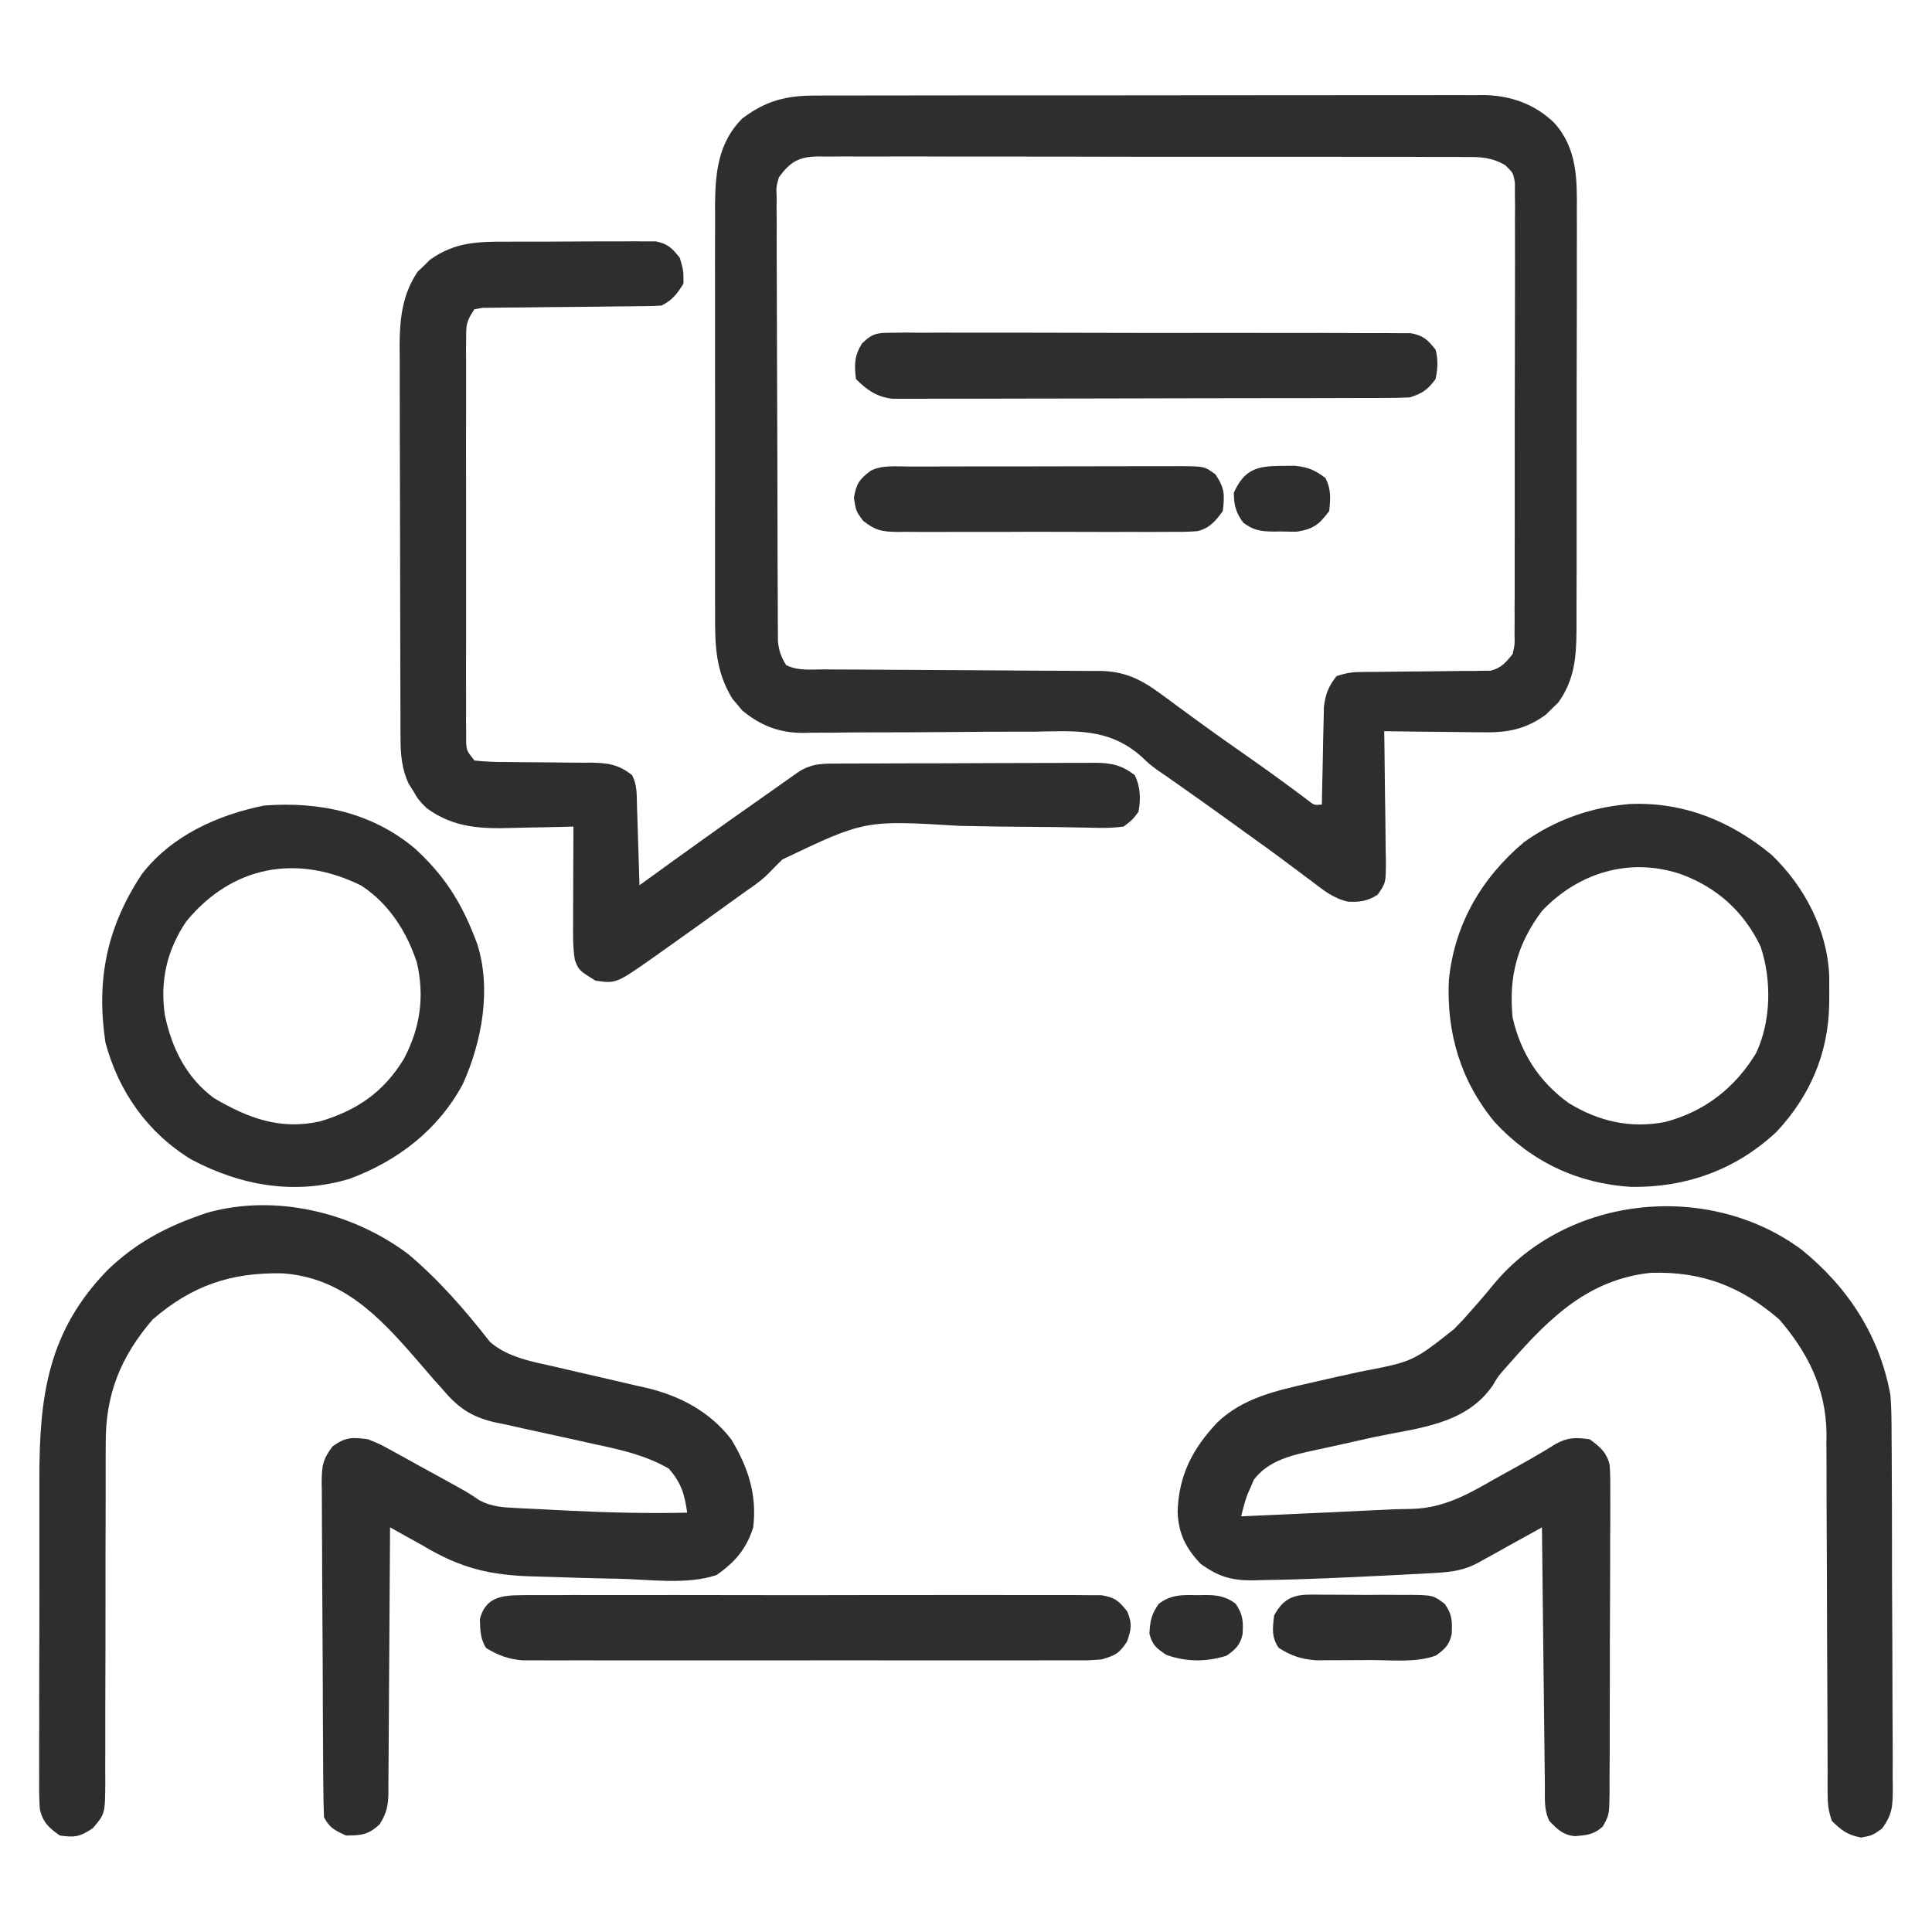
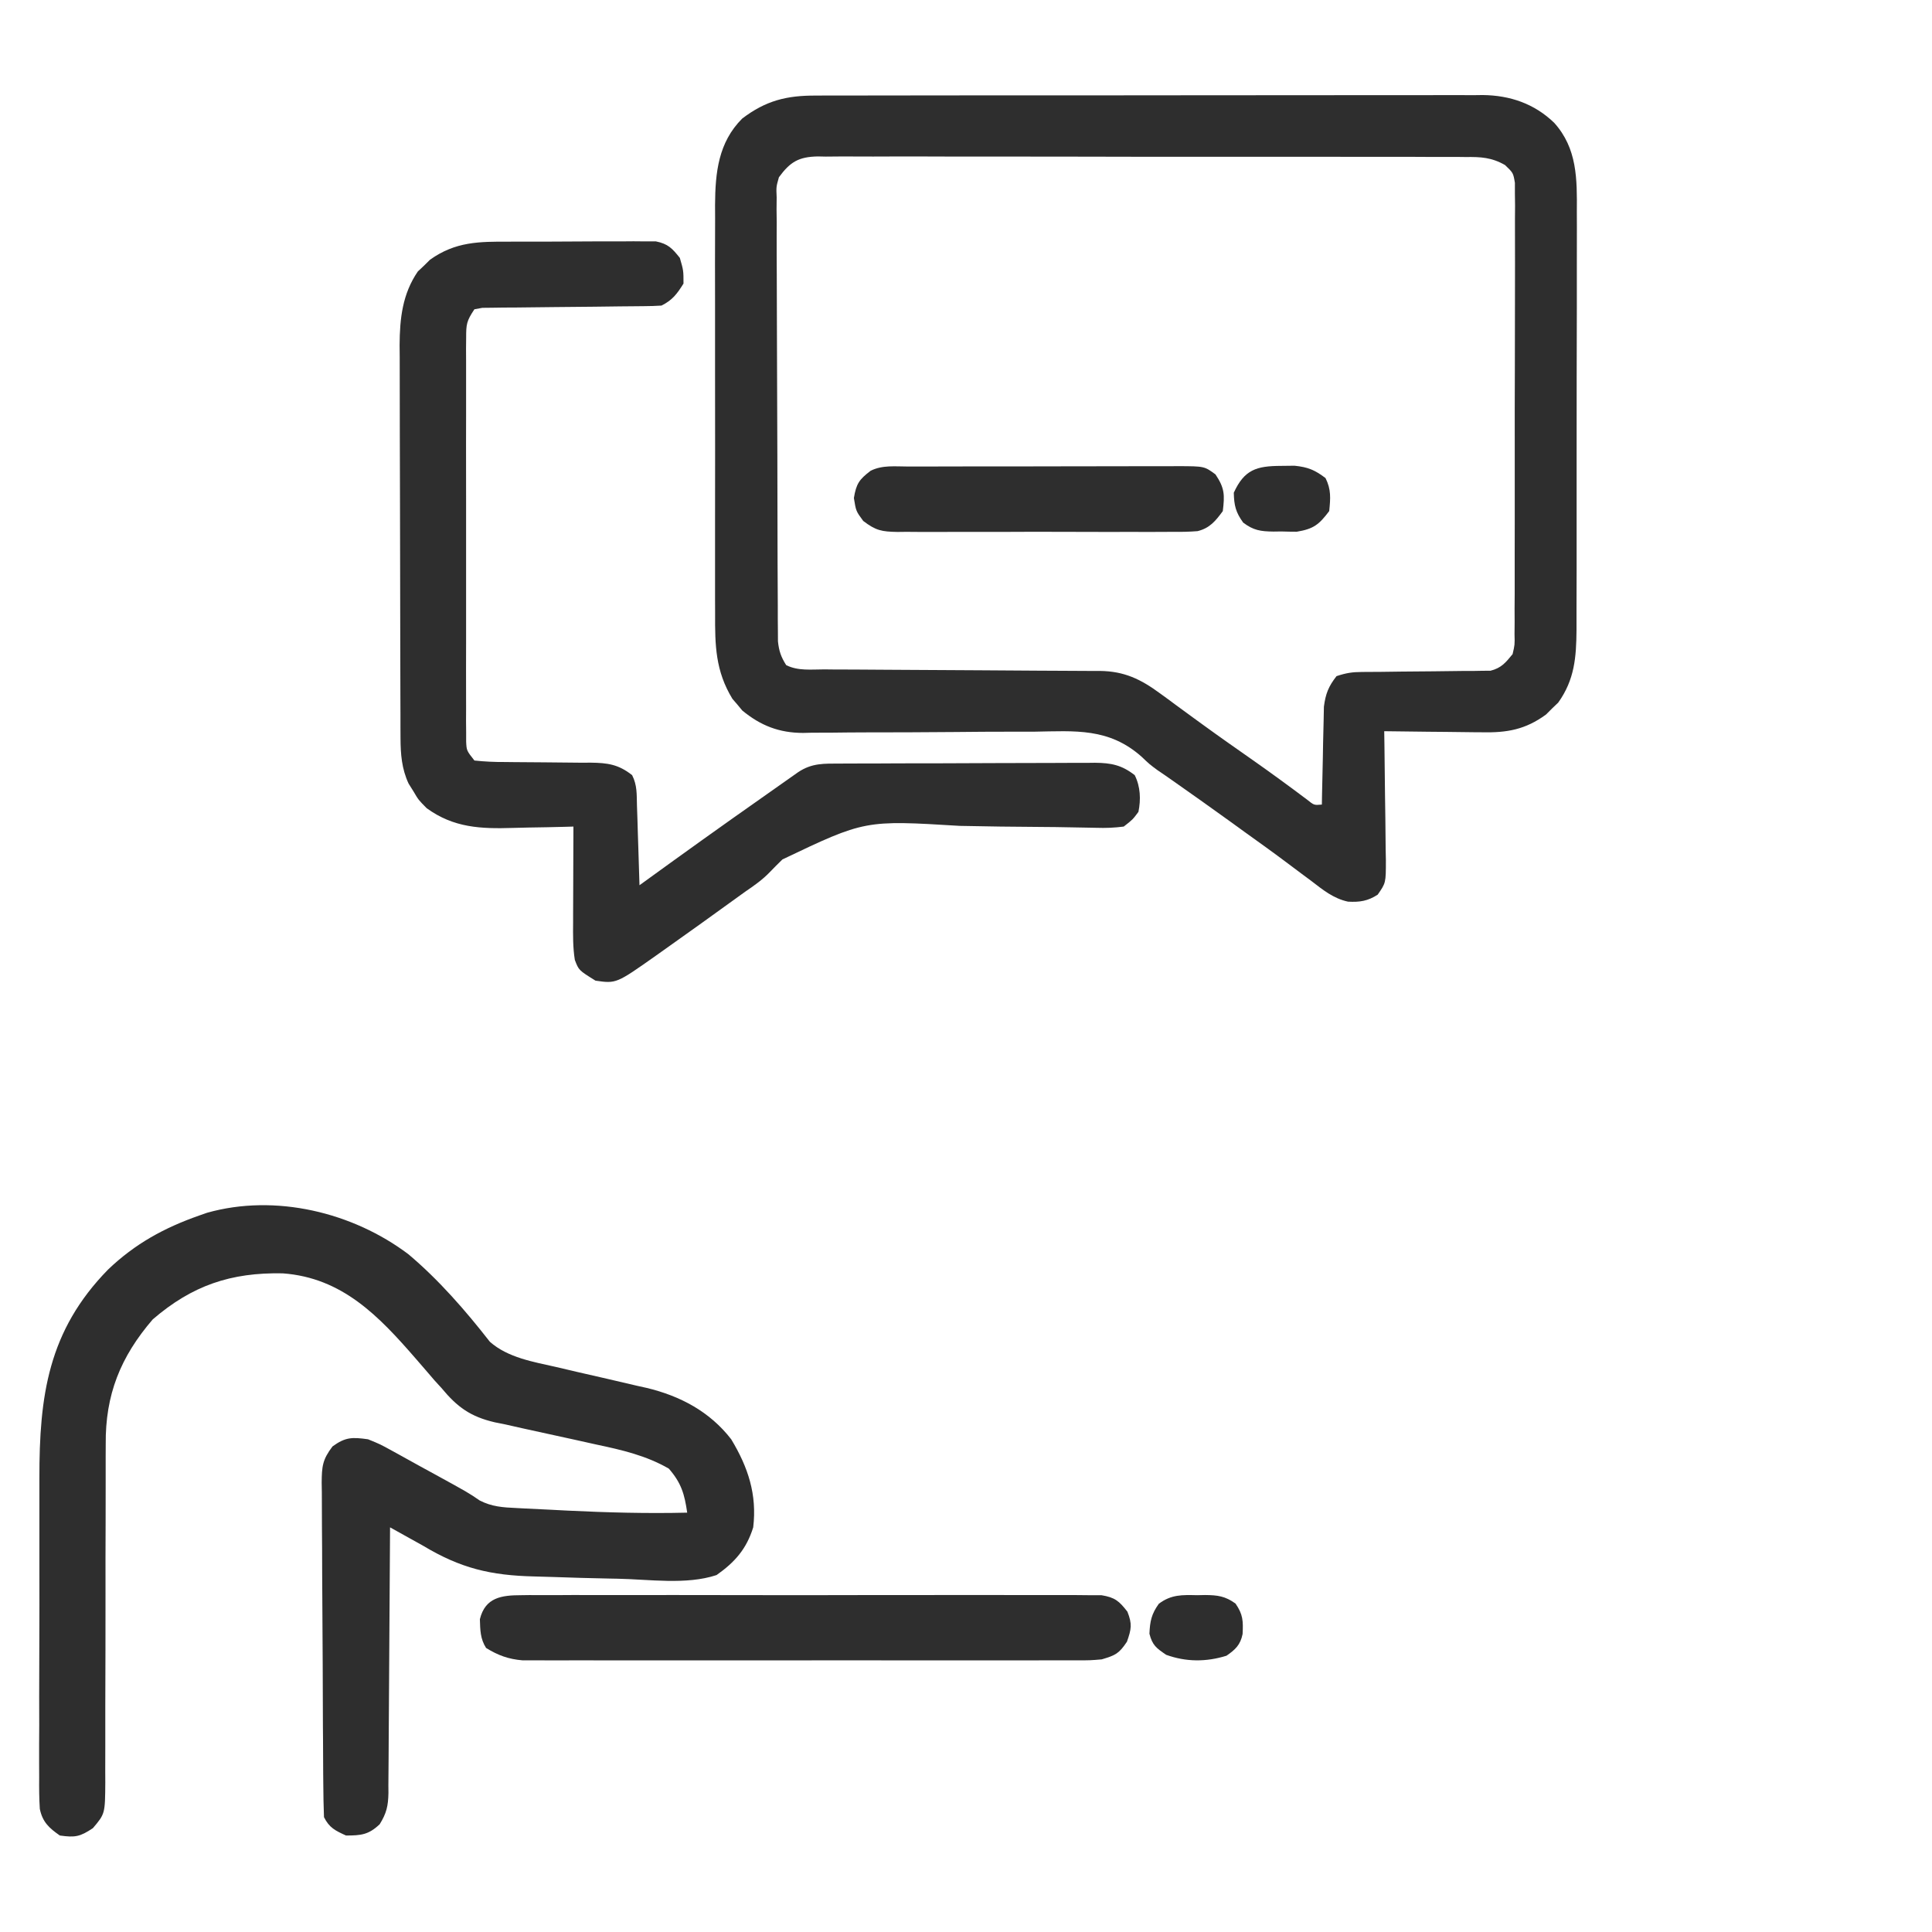
<svg xmlns="http://www.w3.org/2000/svg" width="36" height="36" viewBox="0 0 36 36" fill="none">
  <g clip-path="url(#clip0_5826_47893)">
    <path d="M15.205 1.781C15.259 1.781 15.314 1.78 15.37 1.78C15.553 1.779 15.736 1.78 15.918 1.78C16.049 1.78 16.18 1.779 16.312 1.779C16.668 1.778 17.023 1.778 17.379 1.778C17.677 1.778 17.974 1.778 18.271 1.777C18.973 1.777 19.674 1.777 20.376 1.777C21.099 1.777 21.822 1.777 22.545 1.775C23.167 1.774 23.788 1.774 24.409 1.774C24.78 1.774 25.151 1.774 25.522 1.773C25.871 1.772 26.22 1.772 26.569 1.773C26.697 1.773 26.825 1.773 26.952 1.772C27.127 1.772 27.302 1.772 27.477 1.773C27.552 1.772 27.552 1.772 27.629 1.771C28.137 1.777 28.59 1.931 28.96 2.288C29.391 2.766 29.387 3.338 29.382 3.95C29.382 4.041 29.383 4.133 29.383 4.224C29.384 4.471 29.383 4.718 29.382 4.965C29.381 5.224 29.381 5.483 29.382 5.742C29.382 6.177 29.381 6.612 29.379 7.047C29.378 7.549 29.378 8.05 29.378 8.552C29.379 9.036 29.379 9.52 29.378 10.005C29.377 10.21 29.377 10.415 29.378 10.621C29.378 10.863 29.377 11.105 29.376 11.347C29.375 11.478 29.376 11.608 29.376 11.739C29.372 12.248 29.34 12.666 29.035 13.092C28.997 13.128 28.959 13.165 28.92 13.202C28.883 13.239 28.846 13.276 28.808 13.314C28.423 13.596 28.079 13.655 27.615 13.645C27.563 13.645 27.511 13.644 27.456 13.644C27.291 13.643 27.125 13.64 26.959 13.638C26.846 13.637 26.733 13.636 26.62 13.635C26.344 13.633 26.069 13.629 25.793 13.625C25.794 13.71 25.796 13.796 25.797 13.884C25.802 14.201 25.805 14.519 25.808 14.836C25.809 14.974 25.811 15.111 25.814 15.249C25.817 15.446 25.818 15.644 25.82 15.841C25.821 15.902 25.822 15.964 25.824 16.027C25.824 16.451 25.824 16.451 25.671 16.671C25.487 16.79 25.336 16.813 25.118 16.801C24.846 16.742 24.651 16.582 24.434 16.415C24.384 16.378 24.335 16.341 24.283 16.303C24.178 16.225 24.073 16.147 23.969 16.068C23.714 15.876 23.454 15.691 23.195 15.505C23.093 15.43 22.99 15.356 22.887 15.282C22.538 15.03 22.187 14.782 21.834 14.534C21.791 14.504 21.747 14.473 21.702 14.442C21.659 14.412 21.616 14.383 21.571 14.353C21.418 14.24 21.418 14.24 21.275 14.103C20.664 13.559 20.037 13.621 19.266 13.634C19.13 13.635 18.995 13.634 18.859 13.634C18.504 13.634 18.149 13.636 17.794 13.64C17.225 13.645 16.657 13.647 16.088 13.647C15.89 13.647 15.692 13.65 15.494 13.652C15.372 13.653 15.25 13.653 15.129 13.653C15.047 13.655 15.047 13.655 14.964 13.657C14.52 13.656 14.174 13.522 13.831 13.239C13.786 13.185 13.786 13.185 13.74 13.129C13.71 13.094 13.679 13.058 13.647 13.021C13.331 12.502 13.322 12.026 13.325 11.433C13.325 11.344 13.324 11.256 13.324 11.165C13.323 10.924 13.323 10.682 13.324 10.441C13.324 10.188 13.324 9.934 13.324 9.681C13.323 9.256 13.324 8.83 13.325 8.405C13.326 7.914 13.325 7.424 13.324 6.933C13.323 6.511 13.323 6.088 13.324 5.666C13.324 5.414 13.324 5.162 13.323 4.911C13.323 4.63 13.324 4.349 13.325 4.068C13.325 3.985 13.324 3.903 13.324 3.818C13.328 3.214 13.385 2.654 13.83 2.209C14.27 1.874 14.659 1.778 15.205 1.781ZM14.514 3.303C14.463 3.482 14.463 3.482 14.472 3.677C14.471 3.751 14.47 3.825 14.47 3.902C14.47 3.982 14.472 4.063 14.473 4.146C14.472 4.232 14.472 4.318 14.472 4.406C14.471 4.64 14.473 4.875 14.474 5.109C14.476 5.354 14.476 5.6 14.476 5.845C14.476 6.257 14.478 6.669 14.48 7.081C14.483 7.557 14.484 8.033 14.485 8.509C14.485 9.017 14.486 9.524 14.488 10.031C14.488 10.177 14.488 10.323 14.489 10.469C14.489 10.741 14.491 11.014 14.493 11.286C14.493 11.367 14.493 11.448 14.493 11.531C14.493 11.605 14.494 11.679 14.495 11.755C14.495 11.82 14.495 11.884 14.496 11.95C14.515 12.131 14.553 12.242 14.65 12.394C14.872 12.505 15.117 12.473 15.361 12.473C15.42 12.474 15.479 12.474 15.541 12.475C15.67 12.475 15.799 12.476 15.928 12.476C16.133 12.477 16.337 12.478 16.542 12.48C17.124 12.484 17.706 12.488 18.287 12.49C18.643 12.492 18.999 12.494 19.354 12.497C19.49 12.498 19.625 12.498 19.761 12.499C19.951 12.499 20.14 12.501 20.33 12.502C20.414 12.502 20.414 12.502 20.499 12.502C20.95 12.508 21.256 12.655 21.618 12.922C21.666 12.957 21.714 12.992 21.764 13.028C21.815 13.066 21.866 13.103 21.918 13.142C22.027 13.222 22.137 13.302 22.246 13.382C22.302 13.422 22.357 13.463 22.414 13.504C22.719 13.726 23.028 13.942 23.336 14.158C23.681 14.4 24.02 14.648 24.357 14.901C24.486 15.005 24.486 15.005 24.631 14.992C24.632 14.932 24.633 14.871 24.634 14.809C24.638 14.584 24.643 14.359 24.649 14.134C24.651 14.037 24.653 13.94 24.654 13.843C24.657 13.703 24.66 13.563 24.664 13.423C24.666 13.339 24.668 13.255 24.669 13.168C24.701 12.925 24.754 12.792 24.904 12.599C25.089 12.538 25.196 12.522 25.386 12.521C25.441 12.521 25.496 12.52 25.553 12.52C25.612 12.52 25.672 12.519 25.733 12.519C25.859 12.517 25.984 12.516 26.11 12.514C26.308 12.512 26.507 12.51 26.705 12.509C26.897 12.508 27.088 12.505 27.279 12.502C27.368 12.502 27.368 12.502 27.459 12.502C27.542 12.501 27.542 12.501 27.627 12.499C27.675 12.498 27.724 12.498 27.774 12.498C27.975 12.447 28.055 12.348 28.185 12.189C28.226 12.013 28.226 12.013 28.221 11.818C28.222 11.705 28.222 11.705 28.223 11.59C28.223 11.466 28.223 11.466 28.222 11.341C28.223 11.254 28.223 11.167 28.224 11.077C28.225 10.839 28.225 10.601 28.224 10.362C28.224 10.163 28.224 9.964 28.225 9.765C28.226 9.296 28.226 8.827 28.225 8.358C28.224 7.873 28.225 7.389 28.227 6.905C28.229 6.489 28.229 6.074 28.229 5.658C28.228 5.41 28.229 5.161 28.23 4.913C28.231 4.636 28.23 4.36 28.229 4.083C28.229 4.001 28.23 3.918 28.231 3.833C28.23 3.758 28.229 3.683 28.228 3.605C28.228 3.54 28.228 3.474 28.228 3.407C28.197 3.222 28.197 3.222 28.045 3.076C27.796 2.933 27.591 2.922 27.312 2.926C27.259 2.925 27.206 2.925 27.151 2.924C26.973 2.923 26.796 2.924 26.618 2.924C26.491 2.924 26.363 2.923 26.236 2.922C25.89 2.921 25.544 2.921 25.198 2.922C24.909 2.922 24.62 2.922 24.331 2.921C23.65 2.92 22.969 2.92 22.287 2.921C21.584 2.922 20.881 2.921 20.178 2.919C19.575 2.917 18.971 2.917 18.368 2.917C18.007 2.918 17.647 2.918 17.286 2.916C16.948 2.915 16.609 2.915 16.27 2.917C16.145 2.917 16.021 2.917 15.896 2.916C15.727 2.915 15.557 2.916 15.387 2.918C15.338 2.917 15.289 2.916 15.238 2.915C14.882 2.922 14.723 3.017 14.514 3.303Z" fill="#2E2E2E" />
    <path d="M7.61 23.371C8.175 23.846 8.674 24.42 9.128 25.002C9.463 25.299 9.942 25.377 10.367 25.473C10.49 25.502 10.614 25.531 10.737 25.56C10.929 25.604 11.121 25.649 11.314 25.692C11.501 25.735 11.688 25.779 11.875 25.823C11.932 25.836 11.988 25.848 12.047 25.861C12.674 26.011 13.226 26.303 13.625 26.819C13.94 27.34 14.108 27.848 14.035 28.46C13.909 28.864 13.694 29.108 13.352 29.349C12.789 29.536 12.093 29.428 11.506 29.417C11.454 29.416 11.402 29.415 11.349 29.414C11.001 29.407 10.654 29.398 10.306 29.385C10.19 29.381 10.074 29.377 9.958 29.375C9.143 29.356 8.585 29.224 7.883 28.802C7.678 28.687 7.473 28.573 7.268 28.46C7.267 28.526 7.267 28.592 7.267 28.66C7.264 29.283 7.26 29.905 7.255 30.528C7.252 30.848 7.25 31.168 7.249 31.488C7.248 31.797 7.246 32.106 7.243 32.415C7.242 32.533 7.241 32.651 7.241 32.768C7.241 32.934 7.239 33.099 7.237 33.264C7.237 33.337 7.237 33.337 7.238 33.411C7.233 33.651 7.203 33.786 7.075 33.992C6.869 34.188 6.728 34.202 6.447 34.202C6.246 34.11 6.137 34.059 6.037 33.86C6.029 33.651 6.025 33.444 6.024 33.235C6.023 33.138 6.023 33.138 6.022 33.039C6.021 32.824 6.02 32.609 6.019 32.394C6.018 32.32 6.018 32.247 6.017 32.171C6.016 31.783 6.014 31.395 6.013 31.006C6.012 30.605 6.009 30.204 6.006 29.802C6.003 29.494 6.003 29.186 6.002 28.878C6.002 28.73 6.001 28.582 5.999 28.434C5.997 28.227 5.997 28.02 5.997 27.813C5.996 27.752 5.995 27.69 5.994 27.627C5.997 27.325 6.008 27.199 6.196 26.952C6.438 26.776 6.564 26.778 6.858 26.819C7.082 26.91 7.082 26.91 7.311 27.036C7.352 27.059 7.393 27.081 7.435 27.104C7.565 27.175 7.694 27.247 7.823 27.319C7.91 27.367 7.997 27.415 8.085 27.462C8.728 27.815 8.728 27.815 8.938 27.959C9.165 28.076 9.375 28.089 9.625 28.1C9.674 28.102 9.723 28.105 9.774 28.108C9.932 28.117 10.091 28.124 10.25 28.131C10.358 28.136 10.467 28.142 10.576 28.148C11.319 28.184 12.061 28.204 12.805 28.186C12.755 27.841 12.696 27.634 12.463 27.366C12.044 27.123 11.586 27.017 11.117 26.918C10.977 26.887 10.838 26.856 10.699 26.825C10.483 26.777 10.266 26.729 10.049 26.683C9.838 26.638 9.627 26.59 9.416 26.542C9.352 26.529 9.287 26.516 9.221 26.503C8.766 26.397 8.521 26.22 8.225 25.862C8.182 25.815 8.139 25.768 8.095 25.72C8.062 25.681 8.028 25.642 7.994 25.602C7.955 25.556 7.915 25.511 7.875 25.464C7.811 25.39 7.811 25.39 7.746 25.315C7.059 24.524 6.378 23.808 5.268 23.727C4.302 23.708 3.581 23.952 2.846 24.585C2.245 25.283 1.961 25.99 1.97 26.912C1.97 26.986 1.969 27.059 1.969 27.135C1.968 27.293 1.968 27.452 1.969 27.61C1.97 27.86 1.969 28.111 1.968 28.362C1.966 28.803 1.965 29.244 1.966 29.685C1.966 30.392 1.965 31.099 1.962 31.807C1.961 32.054 1.962 32.3 1.962 32.547C1.962 32.698 1.961 32.849 1.961 33C1.961 33.069 1.962 33.137 1.962 33.208C1.958 33.797 1.958 33.797 1.731 34.065C1.49 34.226 1.399 34.242 1.115 34.202C0.915 34.063 0.792 33.951 0.742 33.706C0.729 33.508 0.728 33.313 0.73 33.115C0.73 33.04 0.729 32.965 0.729 32.887C0.728 32.638 0.729 32.39 0.731 32.141C0.731 31.967 0.73 31.794 0.73 31.62C0.73 31.256 0.731 30.892 0.733 30.528C0.735 30.11 0.735 29.691 0.734 29.273C0.733 28.868 0.733 28.463 0.734 28.059C0.735 27.888 0.735 27.717 0.734 27.546C0.732 26.011 0.896 24.798 2.014 23.656C2.517 23.175 3.058 22.879 3.713 22.649C3.785 22.624 3.785 22.624 3.859 22.598C5.132 22.239 6.575 22.59 7.61 23.371Z" fill="#2E2E2E" />
-     <path d="M33.564 23.281C34.432 23.98 35.026 24.891 35.226 25.999C35.246 26.258 35.247 26.517 35.247 26.777C35.248 26.854 35.248 26.93 35.249 27.008C35.251 27.259 35.251 27.509 35.252 27.76C35.252 27.935 35.253 28.109 35.254 28.284C35.255 28.649 35.255 29.015 35.255 29.38C35.256 29.802 35.258 30.224 35.261 30.646C35.263 31.053 35.264 31.46 35.264 31.867C35.264 32.039 35.265 32.212 35.267 32.385C35.269 32.626 35.268 32.867 35.267 33.108C35.269 33.216 35.269 33.216 35.27 33.325C35.267 33.651 35.265 33.808 35.066 34.076C34.885 34.202 34.885 34.202 34.68 34.24C34.428 34.193 34.313 34.108 34.133 33.929C34.068 33.735 34.056 33.616 34.055 33.416C34.055 33.321 34.055 33.321 34.054 33.225C34.055 33.121 34.055 33.121 34.055 33.016C34.054 32.943 34.054 32.87 34.054 32.795C34.053 32.636 34.053 32.478 34.053 32.32C34.052 32.068 34.051 31.817 34.05 31.566C34.046 30.852 34.043 30.137 34.042 29.423C34.041 28.986 34.039 28.549 34.036 28.113C34.036 27.946 34.035 27.78 34.035 27.614C34.036 27.381 34.034 27.148 34.032 26.914C34.033 26.846 34.033 26.779 34.034 26.709C34.023 25.875 33.691 25.209 33.154 24.585C32.439 23.969 31.713 23.688 30.761 23.717C29.61 23.837 28.878 24.549 28.147 25.384C28.092 25.445 28.092 25.445 28.036 25.508C27.909 25.654 27.909 25.654 27.814 25.818C27.305 26.549 26.43 26.605 25.613 26.776C25.383 26.827 25.154 26.878 24.924 26.93C24.782 26.962 24.639 26.993 24.496 27.023C24.074 27.115 23.64 27.21 23.364 27.571C23.345 27.616 23.326 27.661 23.306 27.708C23.286 27.753 23.266 27.798 23.245 27.845C23.196 27.98 23.161 28.115 23.127 28.255C23.53 28.237 23.934 28.219 24.338 28.2C24.475 28.194 24.612 28.188 24.748 28.182C25.075 28.167 25.401 28.152 25.727 28.135C25.922 28.124 26.114 28.118 26.31 28.116C26.911 28.101 27.365 27.837 27.873 27.546C27.959 27.498 28.045 27.451 28.13 27.404C28.418 27.244 28.705 27.085 28.983 26.909C29.211 26.781 29.364 26.782 29.621 26.819C29.81 26.956 29.941 27.064 29.994 27.299C30.006 27.47 30.007 27.639 30.005 27.811C30.005 27.875 30.006 27.94 30.006 28.007C30.007 28.222 30.005 28.436 30.003 28.65C30.003 28.799 30.003 28.948 30.003 29.097C30.003 29.41 30.002 29.722 30 30.034C29.997 30.434 29.997 30.835 29.997 31.235C29.997 31.543 29.997 31.851 29.995 32.158C29.995 32.306 29.995 32.453 29.995 32.601C29.995 32.807 29.993 33.014 29.991 33.22C29.992 33.281 29.992 33.342 29.992 33.405C29.986 33.818 29.986 33.818 29.866 34.034C29.701 34.186 29.565 34.196 29.348 34.214C29.127 34.195 29.017 34.085 28.869 33.929C28.767 33.724 28.788 33.512 28.787 33.287C28.786 33.235 28.785 33.183 28.785 33.129C28.782 32.957 28.781 32.785 28.779 32.612C28.778 32.493 28.776 32.373 28.775 32.254C28.771 31.94 28.768 31.625 28.764 31.311C28.761 30.99 28.757 30.669 28.753 30.349C28.746 29.719 28.739 29.089 28.732 28.46C28.672 28.494 28.672 28.494 28.61 28.528C28.427 28.629 28.244 28.73 28.061 28.832C27.998 28.867 27.934 28.902 27.869 28.939C27.808 28.972 27.747 29.006 27.684 29.041C27.628 29.072 27.572 29.103 27.514 29.135C27.219 29.287 26.94 29.3 26.614 29.317C26.56 29.32 26.506 29.323 26.449 29.326C26.272 29.335 26.094 29.344 25.917 29.353C25.857 29.356 25.797 29.359 25.735 29.362C25.002 29.398 24.27 29.433 23.537 29.442C23.473 29.444 23.409 29.446 23.344 29.448C22.939 29.449 22.707 29.378 22.375 29.143C22.095 28.848 21.96 28.58 21.943 28.174C21.963 27.485 22.224 26.991 22.689 26.499C23.167 26.047 23.779 25.914 24.403 25.771C24.463 25.757 24.523 25.744 24.585 25.729C24.838 25.672 25.09 25.615 25.344 25.56C26.327 25.372 26.327 25.372 27.092 24.768C27.148 24.71 27.205 24.652 27.263 24.591C27.309 24.538 27.356 24.485 27.404 24.431C27.455 24.373 27.507 24.315 27.56 24.255C27.651 24.15 27.74 24.044 27.828 23.936C29.206 22.267 31.833 22.003 33.564 23.281Z" fill="#2E2E2E" />
    <path d="M9.494 4.503C9.576 4.502 9.658 4.502 9.743 4.502C9.916 4.501 10.089 4.501 10.262 4.502C10.527 4.502 10.792 4.5 11.057 4.498C11.226 4.498 11.394 4.498 11.562 4.498C11.681 4.497 11.681 4.497 11.803 4.496C11.876 4.497 11.95 4.497 12.026 4.498C12.091 4.498 12.155 4.498 12.222 4.498C12.447 4.543 12.527 4.628 12.668 4.806C12.736 5.041 12.736 5.041 12.736 5.284C12.616 5.476 12.529 5.593 12.326 5.694C12.215 5.702 12.104 5.704 11.993 5.705C11.889 5.706 11.889 5.706 11.783 5.707C11.67 5.708 11.67 5.708 11.555 5.709C11.397 5.711 11.239 5.713 11.082 5.715C10.832 5.718 10.582 5.72 10.332 5.722C10.092 5.724 9.851 5.727 9.611 5.73C9.498 5.731 9.498 5.731 9.383 5.731C9.314 5.732 9.245 5.733 9.173 5.734C9.112 5.735 9.051 5.735 8.988 5.736C8.914 5.749 8.914 5.749 8.84 5.763C8.693 5.983 8.686 6.041 8.686 6.295C8.685 6.362 8.685 6.429 8.684 6.499C8.685 6.572 8.685 6.646 8.685 6.722C8.685 6.8 8.685 6.878 8.685 6.958C8.684 7.215 8.684 7.473 8.685 7.73C8.685 7.909 8.685 8.087 8.684 8.266C8.684 8.64 8.685 9.015 8.685 9.389C8.686 9.822 8.686 10.255 8.685 10.688C8.684 11.105 8.684 11.521 8.685 11.938C8.685 12.115 8.685 12.292 8.684 12.469C8.684 12.717 8.685 12.964 8.685 13.212C8.685 13.285 8.685 13.359 8.684 13.435C8.685 13.502 8.685 13.57 8.686 13.639C8.686 13.727 8.686 13.727 8.686 13.816C8.694 13.986 8.694 13.986 8.84 14.171C9.034 14.192 9.215 14.2 9.409 14.199C9.466 14.2 9.523 14.2 9.581 14.201C9.763 14.203 9.944 14.204 10.126 14.205C10.364 14.206 10.602 14.209 10.841 14.212C10.922 14.211 10.922 14.211 11.006 14.211C11.319 14.215 11.524 14.242 11.779 14.444C11.875 14.635 11.863 14.8 11.869 15.013C11.872 15.099 11.875 15.185 11.878 15.274C11.881 15.364 11.883 15.454 11.886 15.547C11.889 15.638 11.892 15.73 11.895 15.822C11.902 16.046 11.909 16.271 11.916 16.495C11.947 16.473 11.978 16.45 12.01 16.427C12.731 15.904 13.454 15.386 14.182 14.875C14.298 14.794 14.413 14.712 14.528 14.631C14.59 14.588 14.651 14.545 14.714 14.5C14.766 14.464 14.817 14.428 14.87 14.39C15.13 14.215 15.356 14.229 15.66 14.228C15.715 14.228 15.769 14.228 15.826 14.227C16.008 14.226 16.189 14.226 16.371 14.226C16.497 14.225 16.624 14.225 16.75 14.224C17.015 14.224 17.28 14.223 17.544 14.223C17.884 14.223 18.223 14.221 18.562 14.219C18.823 14.218 19.084 14.217 19.345 14.217C19.47 14.217 19.595 14.216 19.72 14.216C19.895 14.214 20.07 14.215 20.245 14.215C20.323 14.214 20.323 14.214 20.402 14.213C20.706 14.216 20.902 14.255 21.144 14.444C21.251 14.658 21.26 14.896 21.213 15.128C21.106 15.272 21.106 15.272 20.939 15.402C20.758 15.425 20.606 15.431 20.426 15.425C20.374 15.424 20.323 15.423 20.27 15.422C20.159 15.421 20.047 15.419 19.935 15.416C19.757 15.412 19.58 15.41 19.402 15.409C18.896 15.406 18.39 15.4 17.885 15.389C16.117 15.281 16.117 15.281 14.58 16.014C14.499 16.092 14.42 16.172 14.342 16.253C14.206 16.394 14.054 16.501 13.892 16.611C13.846 16.644 13.8 16.677 13.753 16.711C13.295 17.043 12.835 17.373 12.373 17.7C12.325 17.734 12.277 17.768 12.228 17.803C11.483 18.329 11.483 18.329 11.096 18.273C10.784 18.079 10.784 18.079 10.711 17.886C10.674 17.654 10.677 17.424 10.679 17.191C10.679 17.139 10.679 17.088 10.679 17.035C10.68 16.872 10.68 16.709 10.681 16.547C10.681 16.436 10.682 16.325 10.682 16.214C10.683 15.943 10.684 15.672 10.685 15.402C10.627 15.403 10.568 15.405 10.508 15.407C10.288 15.413 10.067 15.417 9.847 15.42C9.752 15.422 9.657 15.424 9.562 15.427C8.96 15.446 8.455 15.426 7.951 15.06C7.797 14.904 7.797 14.904 7.708 14.752C7.676 14.702 7.645 14.652 7.613 14.6C7.485 14.324 7.464 14.053 7.463 13.752C7.463 13.682 7.462 13.613 7.462 13.542C7.462 13.467 7.462 13.392 7.462 13.314C7.461 13.235 7.461 13.155 7.461 13.073C7.46 12.809 7.459 12.545 7.459 12.281C7.458 12.144 7.458 12.007 7.458 11.87C7.457 11.488 7.456 11.106 7.456 10.724C7.456 10.231 7.455 9.739 7.453 9.246C7.451 8.864 7.451 8.482 7.45 8.1C7.45 7.873 7.45 7.645 7.449 7.418C7.448 7.163 7.448 6.909 7.448 6.655C7.447 6.543 7.447 6.543 7.446 6.429C7.449 5.933 7.499 5.476 7.786 5.058C7.823 5.023 7.861 4.988 7.9 4.951C7.955 4.896 7.955 4.896 8.012 4.84C8.487 4.501 8.926 4.501 9.494 4.503Z" fill="#2E2E2E" />
-     <path d="M30.368 14.982C31.367 14.937 32.261 15.303 33.017 15.934C33.631 16.526 34.052 17.335 34.085 18.192C34.086 18.308 34.086 18.423 34.086 18.539C34.085 18.599 34.085 18.66 34.084 18.722C34.068 19.626 33.727 20.423 33.105 21.088C32.348 21.797 31.421 22.13 30.391 22.116C29.391 22.053 28.536 21.647 27.854 20.912C27.219 20.148 26.953 19.253 26.997 18.267C27.1 17.226 27.604 16.36 28.399 15.691C28.979 15.275 29.661 15.038 30.368 14.982ZM28.732 16.975C28.272 17.586 28.11 18.198 28.185 18.958C28.334 19.62 28.68 20.158 29.232 20.555C29.789 20.896 30.377 21.03 31.02 20.908C31.755 20.718 32.326 20.276 32.719 19.629C33.003 19.037 33.016 18.253 32.804 17.633C32.494 16.988 31.996 16.538 31.33 16.292C30.379 15.967 29.417 16.253 28.732 16.975Z" fill="#2E2E2E" />
-     <path d="M7.74 15.818C8.265 16.303 8.579 16.784 8.84 17.453C8.867 17.524 8.867 17.524 8.895 17.596C9.159 18.437 8.979 19.411 8.626 20.196C8.168 21.052 7.412 21.632 6.515 21.965C5.497 22.272 4.491 22.097 3.564 21.605C2.749 21.107 2.21 20.341 1.964 19.423C1.791 18.25 1.989 17.286 2.637 16.296C3.192 15.572 4.053 15.186 4.922 15.01C5.95 14.932 6.932 15.137 7.74 15.818ZM3.474 17.166C3.109 17.701 2.979 18.281 3.072 18.915C3.201 19.532 3.472 20.08 3.986 20.461C4.628 20.838 5.221 21.06 5.964 20.895C6.652 20.691 7.151 20.348 7.526 19.73C7.829 19.156 7.914 18.579 7.769 17.939C7.583 17.365 7.244 16.835 6.731 16.501C5.535 15.909 4.326 16.13 3.474 17.166Z" fill="#2E2E2E" />
    <path d="M9.717 29.724C9.787 29.723 9.787 29.723 9.859 29.722C10.016 29.721 10.173 29.722 10.331 29.723C10.443 29.723 10.556 29.722 10.669 29.721C10.975 29.72 11.281 29.721 11.588 29.722C11.908 29.722 12.228 29.722 12.548 29.721C13.086 29.721 13.624 29.721 14.162 29.723C14.784 29.724 15.406 29.724 16.028 29.722C16.562 29.721 17.096 29.721 17.63 29.721C17.949 29.722 18.268 29.722 18.587 29.721C18.887 29.72 19.186 29.721 19.486 29.722C19.596 29.723 19.706 29.723 19.817 29.722C19.967 29.721 20.117 29.722 20.267 29.724C20.393 29.724 20.393 29.724 20.522 29.724C20.775 29.765 20.853 29.832 21.008 30.032C21.099 30.263 21.082 30.355 20.999 30.591C20.849 30.816 20.783 30.844 20.529 30.92C20.316 30.938 20.316 30.938 20.072 30.938C20.005 30.938 20.005 30.938 19.936 30.938C19.786 30.939 19.636 30.939 19.485 30.938C19.377 30.938 19.27 30.939 19.162 30.939C18.869 30.939 18.576 30.939 18.283 30.939C17.977 30.939 17.67 30.939 17.364 30.939C16.849 30.939 16.334 30.939 15.82 30.938C15.225 30.938 14.63 30.938 14.035 30.939C13.524 30.939 13.013 30.939 12.502 30.939C12.197 30.939 11.892 30.939 11.587 30.939C11.3 30.939 11.013 30.939 10.727 30.938C10.621 30.938 10.516 30.938 10.411 30.939C10.267 30.939 10.123 30.939 9.98 30.938C9.859 30.938 9.859 30.938 9.736 30.938C9.474 30.916 9.28 30.845 9.057 30.707C8.948 30.535 8.948 30.371 8.942 30.171C9.042 29.764 9.347 29.724 9.717 29.724Z" fill="#2E2E2E" />
-     <path d="M16.643 6.2C16.772 6.199 16.772 6.199 16.904 6.197C17 6.198 17.095 6.199 17.191 6.2C17.291 6.199 17.392 6.199 17.493 6.198C17.766 6.197 18.039 6.198 18.312 6.199C18.598 6.2 18.884 6.2 19.169 6.199C19.649 6.199 20.129 6.2 20.609 6.202C21.164 6.204 21.719 6.204 22.274 6.203C22.808 6.202 23.342 6.202 23.875 6.204C24.103 6.204 24.33 6.204 24.557 6.203C24.825 6.203 25.092 6.204 25.36 6.206C25.458 6.206 25.556 6.206 25.654 6.206C25.788 6.205 25.922 6.206 26.056 6.208C26.169 6.208 26.169 6.208 26.284 6.208C26.522 6.251 26.602 6.329 26.75 6.516C26.8 6.704 26.789 6.874 26.75 7.063C26.599 7.266 26.512 7.325 26.272 7.405C26.14 7.412 26.008 7.414 25.875 7.415C25.793 7.415 25.71 7.415 25.625 7.416C25.533 7.416 25.442 7.416 25.35 7.416C25.254 7.416 25.157 7.417 25.061 7.417C24.799 7.418 24.536 7.418 24.274 7.419C24.11 7.419 23.947 7.419 23.783 7.419C23.271 7.42 22.758 7.421 22.246 7.421C21.654 7.422 21.063 7.423 20.471 7.425C20.014 7.426 19.557 7.427 19.1 7.427C18.827 7.427 18.554 7.427 18.281 7.429C18.024 7.43 17.767 7.43 17.51 7.429C17.416 7.429 17.322 7.43 17.227 7.43C17.099 7.431 16.97 7.431 16.841 7.43C16.769 7.43 16.697 7.43 16.623 7.43C16.332 7.392 16.154 7.268 15.949 7.063C15.918 6.791 15.917 6.637 16.061 6.401C16.266 6.2 16.36 6.2 16.643 6.2Z" fill="#2E2E2E" />
    <path d="M16.923 8.693C17.011 8.693 17.011 8.693 17.1 8.693C17.293 8.692 17.486 8.692 17.679 8.692C17.813 8.692 17.947 8.691 18.081 8.691C18.363 8.691 18.644 8.691 18.925 8.691C19.286 8.691 19.646 8.69 20.007 8.689C20.284 8.688 20.561 8.688 20.838 8.688C20.971 8.688 21.104 8.687 21.237 8.687C21.422 8.686 21.608 8.686 21.794 8.687C21.849 8.686 21.904 8.686 21.961 8.686C22.442 8.688 22.442 8.688 22.649 8.84C22.82 9.096 22.822 9.22 22.785 9.524C22.651 9.706 22.543 9.841 22.315 9.897C22.158 9.91 22.003 9.912 21.846 9.91C21.756 9.911 21.756 9.911 21.665 9.911C21.469 9.913 21.273 9.912 21.076 9.911C20.94 9.911 20.803 9.911 20.667 9.912C20.381 9.912 20.094 9.912 19.808 9.91C19.442 9.908 19.075 9.909 18.708 9.911C18.426 9.912 18.144 9.912 17.862 9.911C17.727 9.911 17.592 9.911 17.456 9.912C17.267 9.913 17.078 9.912 16.89 9.91C16.806 9.911 16.806 9.911 16.721 9.912C16.433 9.906 16.322 9.889 16.085 9.707C15.95 9.524 15.95 9.524 15.911 9.28C15.955 9.012 16.011 8.934 16.223 8.772C16.443 8.662 16.682 8.693 16.923 8.693Z" fill="#2E2E2E" />
-     <path d="M24.631 29.715C24.69 29.715 24.75 29.715 24.811 29.715C24.938 29.715 25.063 29.715 25.189 29.717C25.382 29.72 25.575 29.719 25.767 29.717C25.89 29.718 26.012 29.718 26.135 29.719C26.192 29.719 26.25 29.719 26.309 29.718C26.708 29.726 26.708 29.726 26.923 29.889C27.062 30.087 27.062 30.212 27.05 30.448C27.008 30.651 26.917 30.736 26.75 30.852C26.37 30.984 25.938 30.933 25.54 30.933C25.388 30.933 25.235 30.934 25.083 30.935C24.986 30.936 24.889 30.936 24.791 30.936C24.659 30.936 24.659 30.936 24.524 30.937C24.248 30.917 24.053 30.853 23.823 30.702C23.689 30.498 23.713 30.337 23.742 30.1C23.963 29.694 24.21 29.708 24.631 29.715Z" fill="#2E2E2E" />
    <path d="M23.87 8.681C23.995 8.679 23.995 8.679 24.122 8.678C24.372 8.704 24.5 8.757 24.699 8.908C24.806 9.122 24.792 9.286 24.768 9.523C24.578 9.775 24.478 9.856 24.163 9.908C24.067 9.908 23.971 9.906 23.875 9.903C23.826 9.904 23.778 9.905 23.728 9.905C23.491 9.902 23.356 9.883 23.165 9.738C23.026 9.546 22.995 9.418 22.99 9.181C23.187 8.749 23.415 8.683 23.87 8.681Z" fill="#2E2E2E" />
    <path d="M22.307 29.724C22.355 29.723 22.404 29.722 22.454 29.721C22.69 29.723 22.829 29.741 23.022 29.88C23.163 30.084 23.166 30.207 23.154 30.448C23.112 30.651 23.021 30.736 22.854 30.852C22.476 30.97 22.1 30.969 21.73 30.835C21.545 30.709 21.473 30.657 21.418 30.442C21.428 30.209 21.456 30.074 21.593 29.884C21.823 29.71 22.03 29.718 22.307 29.724Z" fill="#2E2E2E" />
  </g>
  <defs>
    <clipPath id="clip0_5826_47893">
      <rect width="35" height="35" fill="white" transform="translate(0.5 0.5)" />
    </clipPath>
  </defs>
</svg>